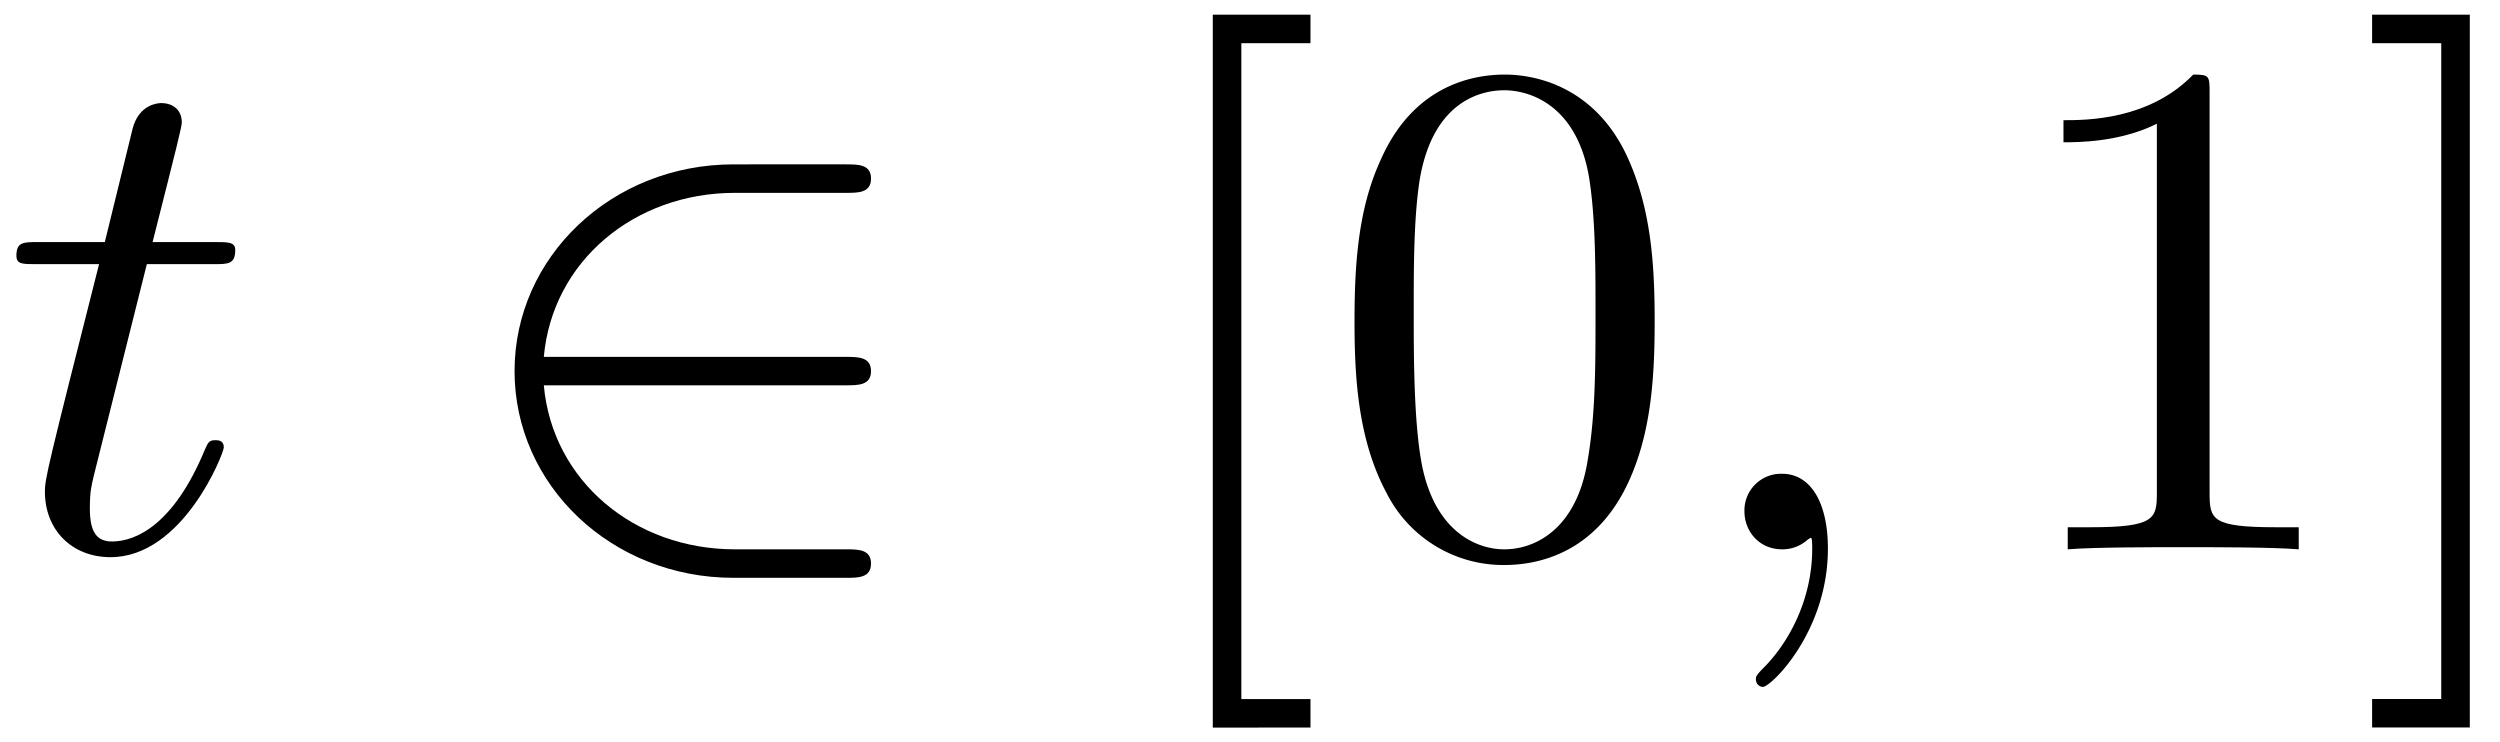
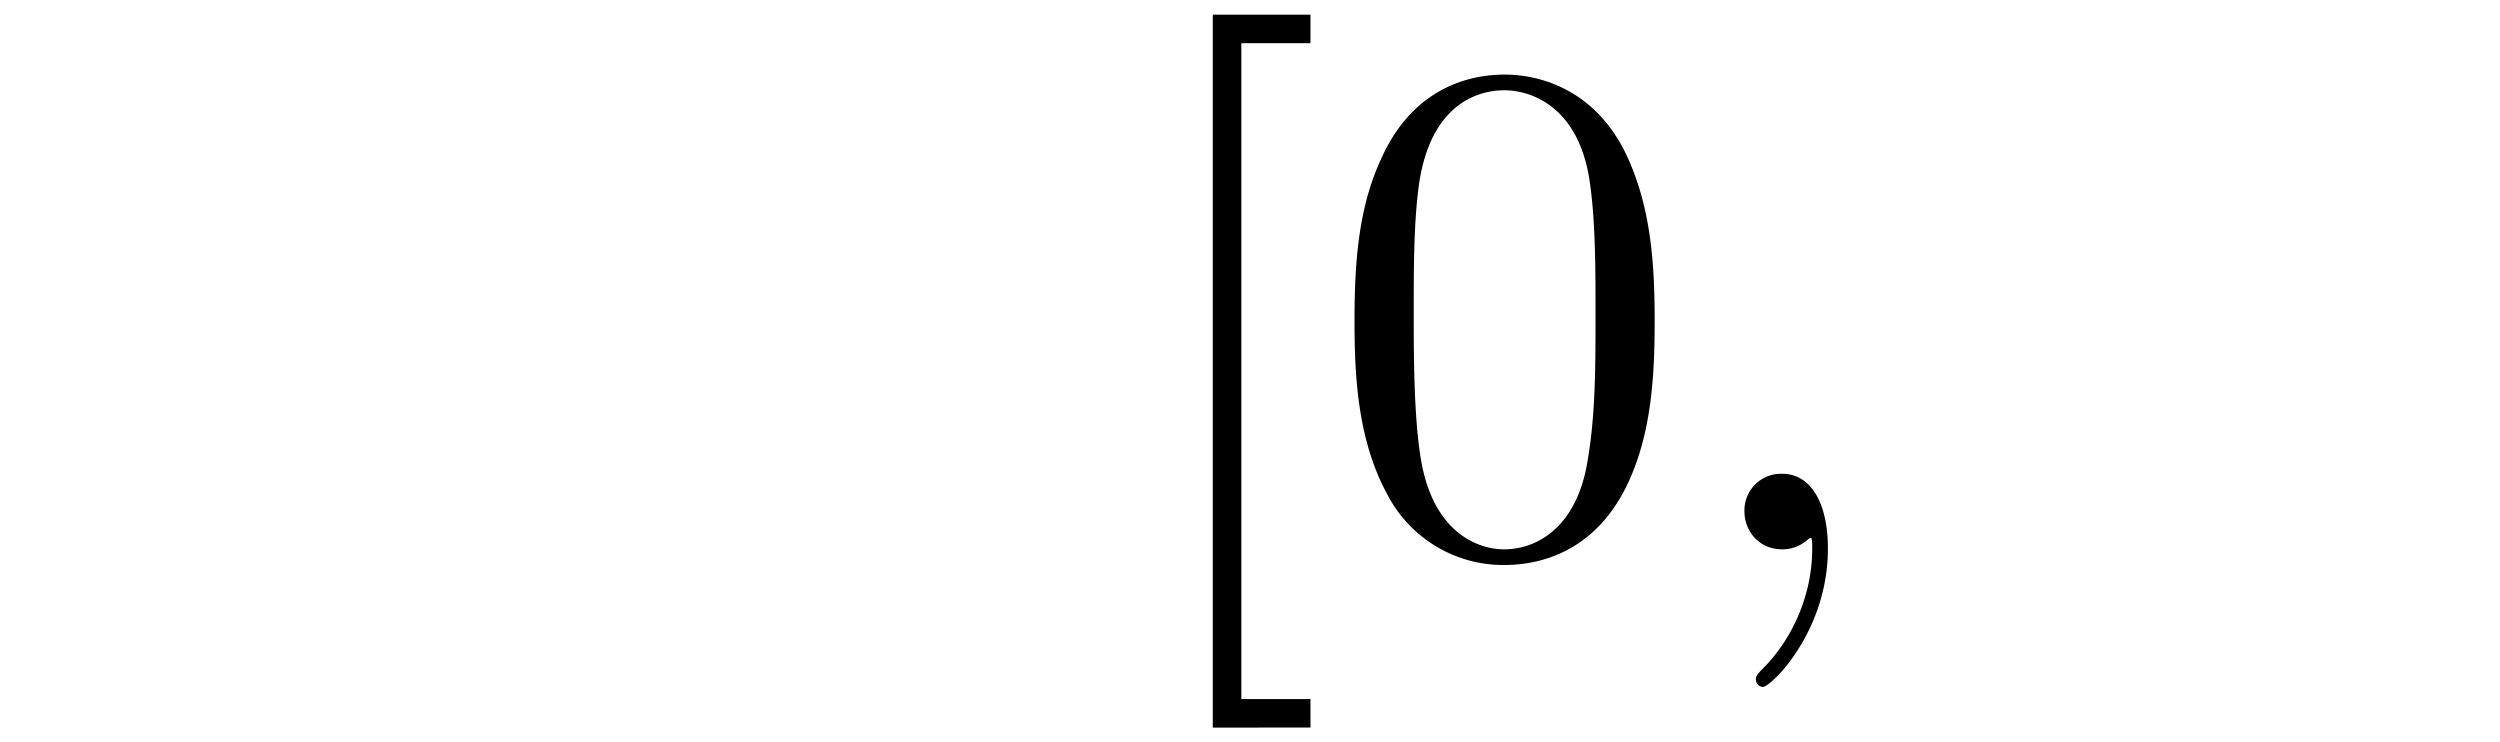
<svg xmlns="http://www.w3.org/2000/svg" xmlns:xlink="http://www.w3.org/1999/xlink" width="64" height="19" viewBox="1872.02 1482.992 38.257 11.357">
  <defs>
    <path id="g2-48" d="M5.018-3.49c0-.874-.054-1.746-.436-2.554C4.08-7.09 3.185-7.265 2.727-7.265c-.654 0-1.45.283-1.898 1.298C.48-5.215.425-4.364.425-3.491c0 .818.044 1.8.491 2.63A2 2 0 0 0 2.716.24c.59 0 1.419-.23 1.899-1.265.349-.753.403-1.604.403-2.466M2.716 0c-.425 0-1.069-.273-1.265-1.32-.12-.655-.12-1.658-.12-2.302 0-.698 0-1.418.087-2.007.207-1.298 1.026-1.396 1.298-1.396.36 0 1.08.196 1.288 1.276.109.61.109 1.44.109 2.127 0 .818 0 1.56-.12 2.258C3.829-.327 3.207 0 2.716 0" />
-     <path id="g2-49" d="M3.207-6.982c0-.262 0-.283-.25-.283-.677.698-1.637.698-1.986.698v.338c.218 0 .862 0 1.429-.284v5.651c0 .393-.033.524-1.015.524h-.349V0c.382-.033 1.331-.033 1.768-.033s1.385 0 1.767.033v-.338h-.35c-.981 0-1.014-.12-1.014-.524z" />
    <path id="g2-91" d="M2.782 2.727v-.436H1.724V-7.745h1.058v-.437H1.287v10.91z" />
-     <path id="g2-93" d="M1.735-8.182H.24v.437h1.058V2.29H.24v.436h1.495z" />
    <path id="g1-59" d="M2.215-.01c0-.72-.273-1.146-.699-1.146a.56.56 0 0 0-.578.578c0 .294.218.578.578.578a.57.57 0 0 0 .382-.142c.033-.022.044-.033.055-.033s.022.011.022.164c0 .807-.382 1.462-.742 1.822-.12.12-.12.142-.12.174 0 .077.054.12.109.12.12 0 .993-.84.993-2.116" />
-     <path id="g1-116" d="M2.247-4.364h1.026c.218 0 .327 0 .327-.218 0-.12-.11-.12-.305-.12h-.96c.392-1.549.447-1.767.447-1.833 0-.185-.131-.294-.317-.294-.032 0-.338.01-.436.393l-.425 1.734H.578c-.218 0-.327 0-.327.207 0 .131.087.131.305.131h.96C.731-1.265.687-1.08.687-.884c0 .59.415 1.004 1.004 1.004 1.113 0 1.734-1.593 1.734-1.68 0-.11-.087-.11-.13-.11-.099 0-.11.034-.164.154C2.66-.382 2.084-.12 1.713-.12c-.23 0-.338-.142-.338-.502 0-.262.021-.338.065-.523z" />
-     <path id="g0-50" d="M5.978-2.51c.186 0 .382 0 .382-.217s-.196-.218-.382-.218H1.353c.13-1.462 1.385-2.51 2.923-2.51h1.702c.186 0 .382 0 .382-.218s-.196-.218-.382-.218H4.255c-1.866 0-3.35 1.418-3.35 3.164S2.39.436 4.255.436h1.723c.186 0 .382 0 .382-.218S6.164 0 5.978 0H4.276C2.738 0 1.484-1.047 1.353-2.51z" />
  </defs>
  <g id="page1">
    <use xlink:href="#g1-116" x="1872.02" y="1491.398" />
    <use xlink:href="#g0-50" x="1878.989" y="1491.398" />
    <use xlink:href="#g2-91" x="1889.292" y="1491.398" />
    <use xlink:href="#g2-48" x="1892.323" y="1491.398" />
    <use xlink:href="#g1-59" x="1897.777" y="1491.398" />
    <use xlink:href="#g2-49" x="1902.626" y="1491.398" />
    <use xlink:href="#g2-93" x="1908.08" y="1491.398" />
  </g>
  <script type="text/ecmascript">if(window.parent.postMessage)window.parent.postMessage("3.70313|48|14.25|"+window.location,"*");</script>
</svg>